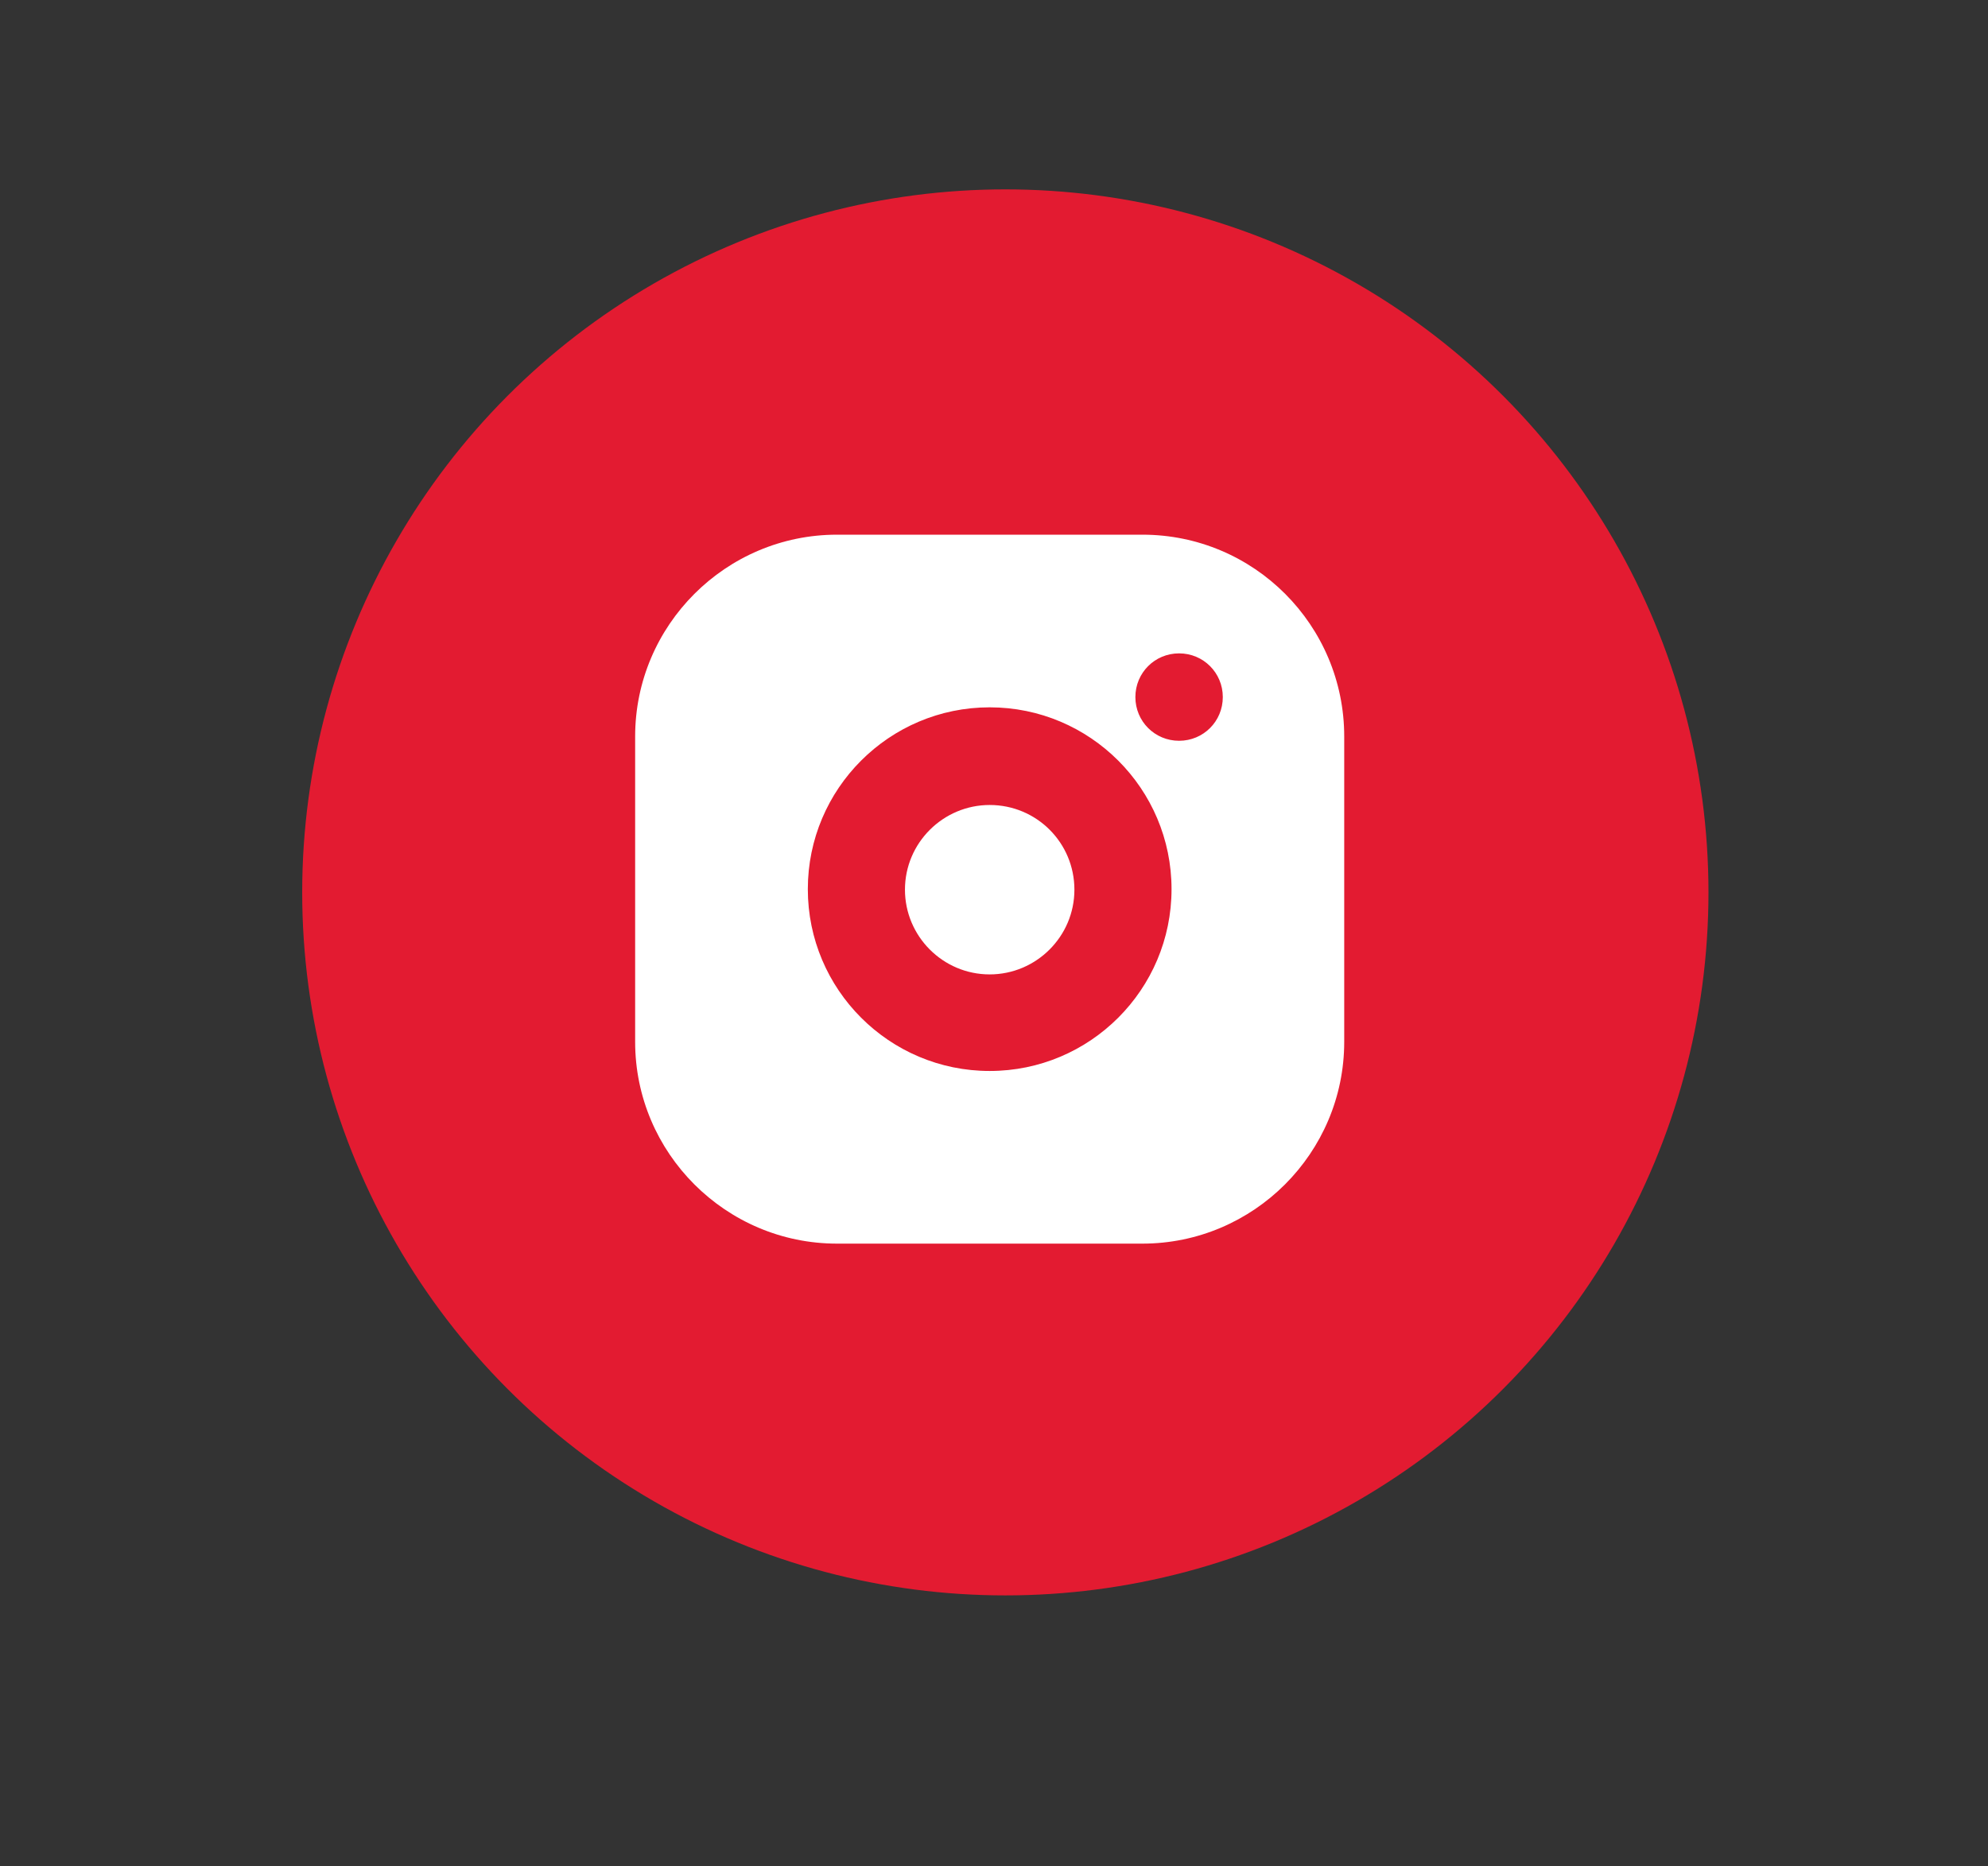
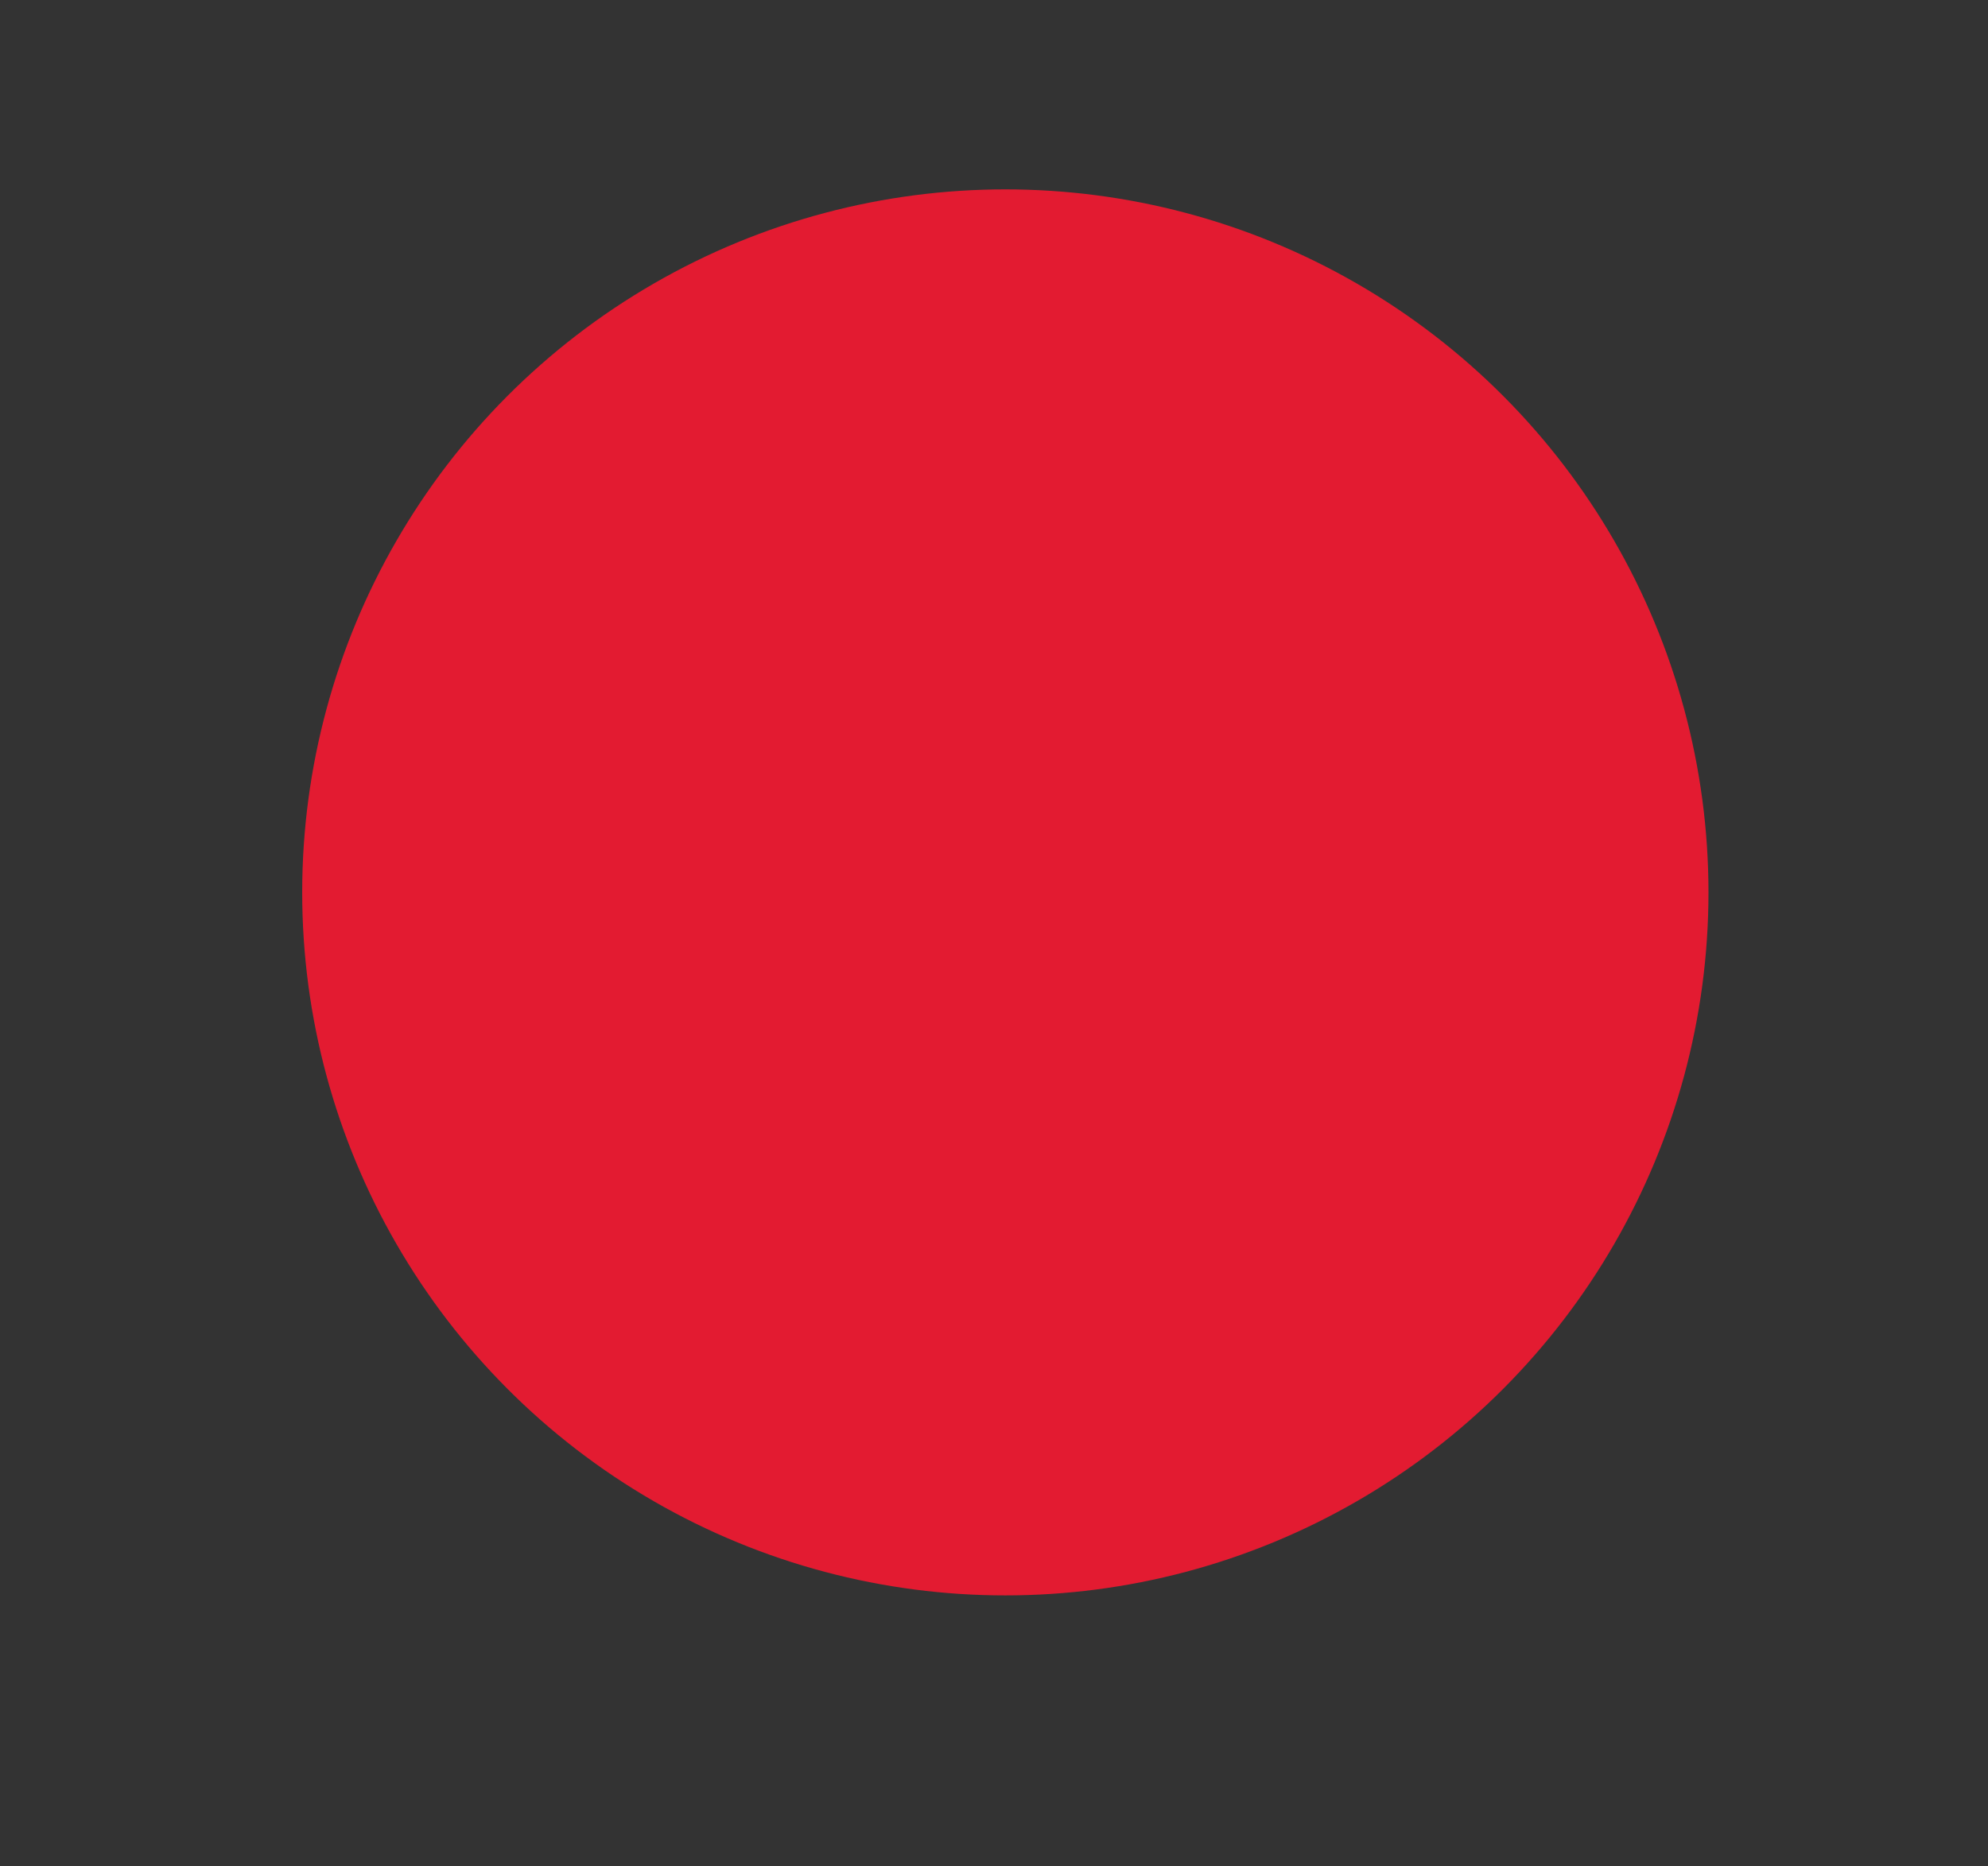
<svg xmlns="http://www.w3.org/2000/svg" id="Calque_1" x="0px" y="0px" viewBox="0 0 36.84 34.59" style="enable-background:new 0 0 36.84 34.59;" xml:space="preserve">
  <rect x="0" y="0" width="36.84" height="34.59" fill="#333333" stroke="none" />
  <g>
    <circle style="fill:#E31B31;" cx="18.63" cy="16.54" r="13.03" />
    <g id="XMLID_00000080206095590403368210000013876996161421050032_">
-       <path style="fill:#FFFFFF;" d="M18.34,14.92c-0.86,0-1.57,0.7-1.57,1.57c0,0.86,0.7,1.57,1.57,1.57c0.86,0,1.57-0.7,1.57-1.57    C19.91,15.62,19.21,14.92,18.34,14.92z" />
-       <path style="fill:#FFFFFF;" d="M21.17,9.91h-5.66c-2.06,0-3.74,1.68-3.74,3.74v5.66c0,2.06,1.68,3.74,3.74,3.74h5.66    c2.06,0,3.74-1.68,3.74-3.74v-5.66C24.91,11.59,23.24,9.91,21.17,9.91z M18.34,19.85c-1.86,0-3.37-1.51-3.37-3.37    c0-1.86,1.51-3.37,3.37-3.37s3.37,1.51,3.37,3.37C21.71,18.34,20.2,19.85,18.34,19.85z M21.85,13.73c-0.45,0-0.81-0.36-0.81-0.81    c0-0.45,0.36-0.81,0.81-0.81c0.45,0,0.81,0.36,0.81,0.81C22.66,13.37,22.3,13.73,21.85,13.73z" />
-     </g>
+       </g>
  </g>
</svg>